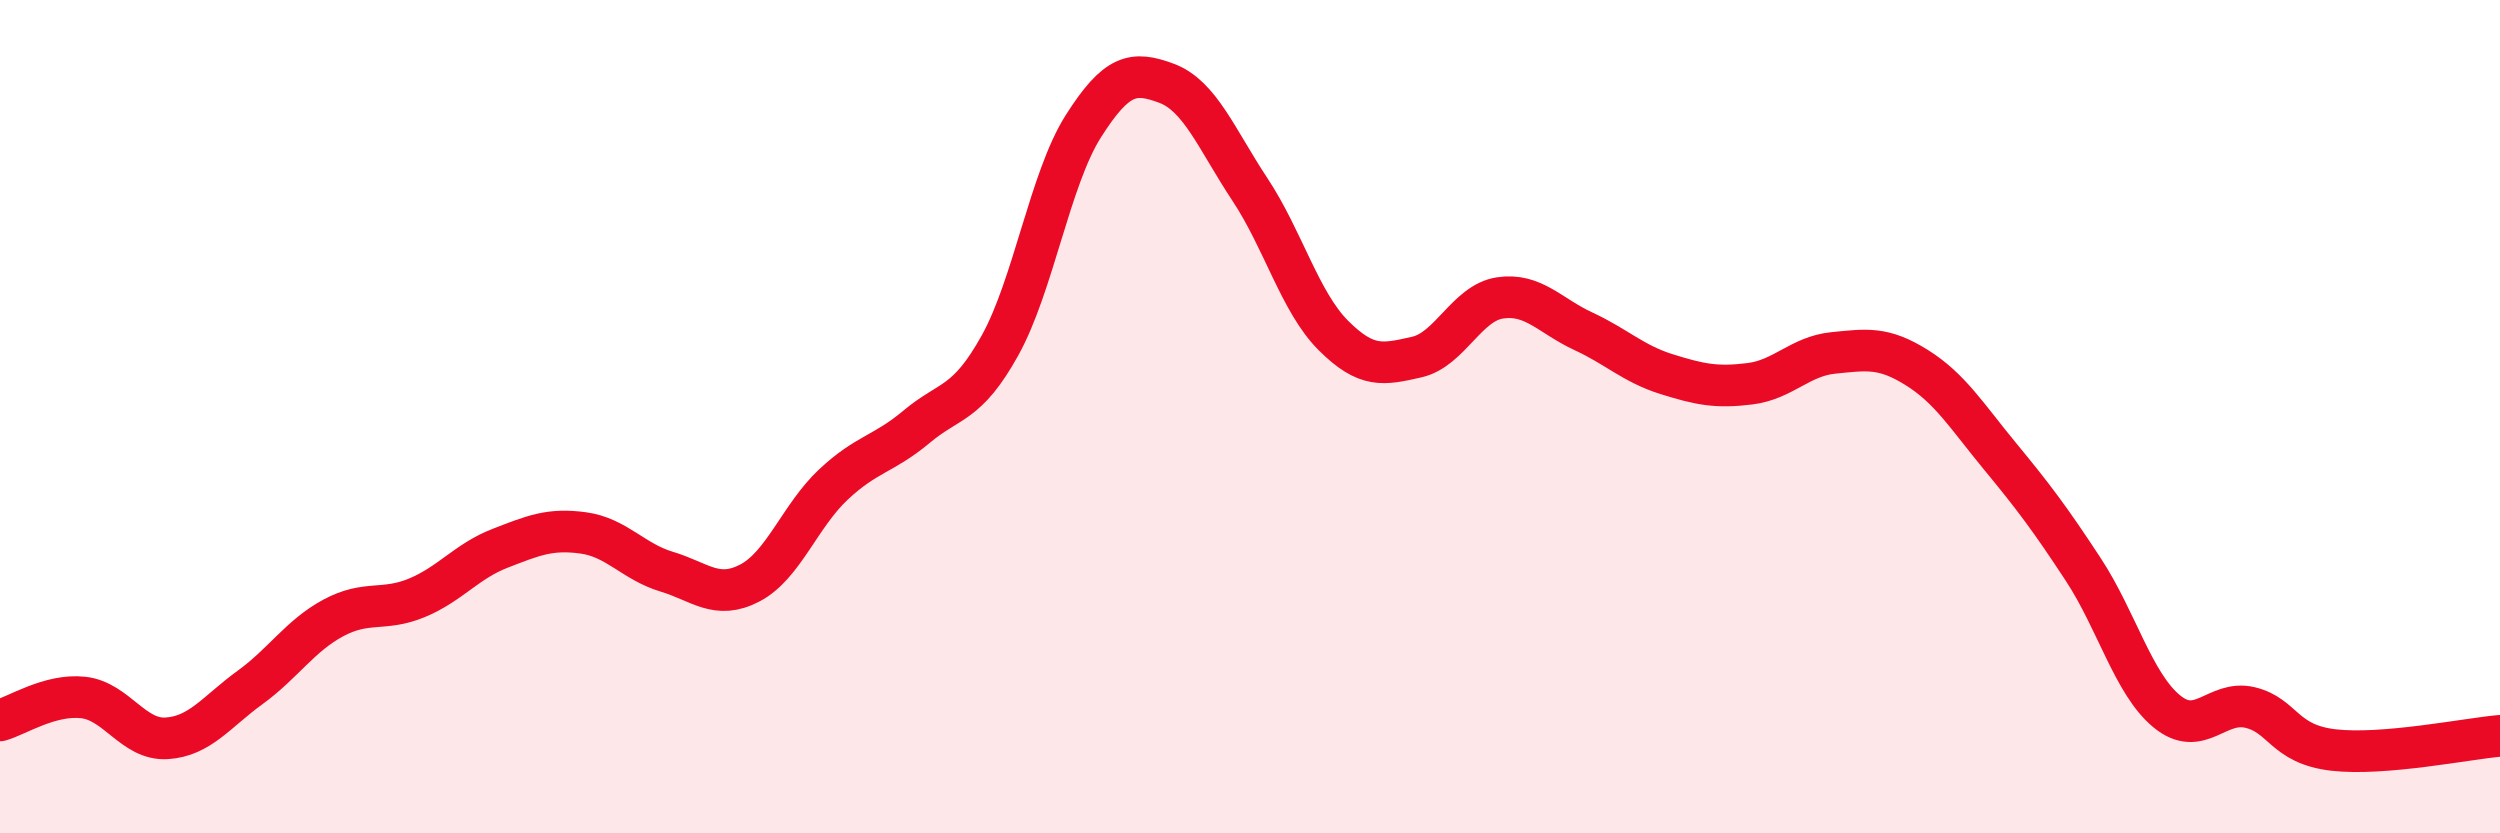
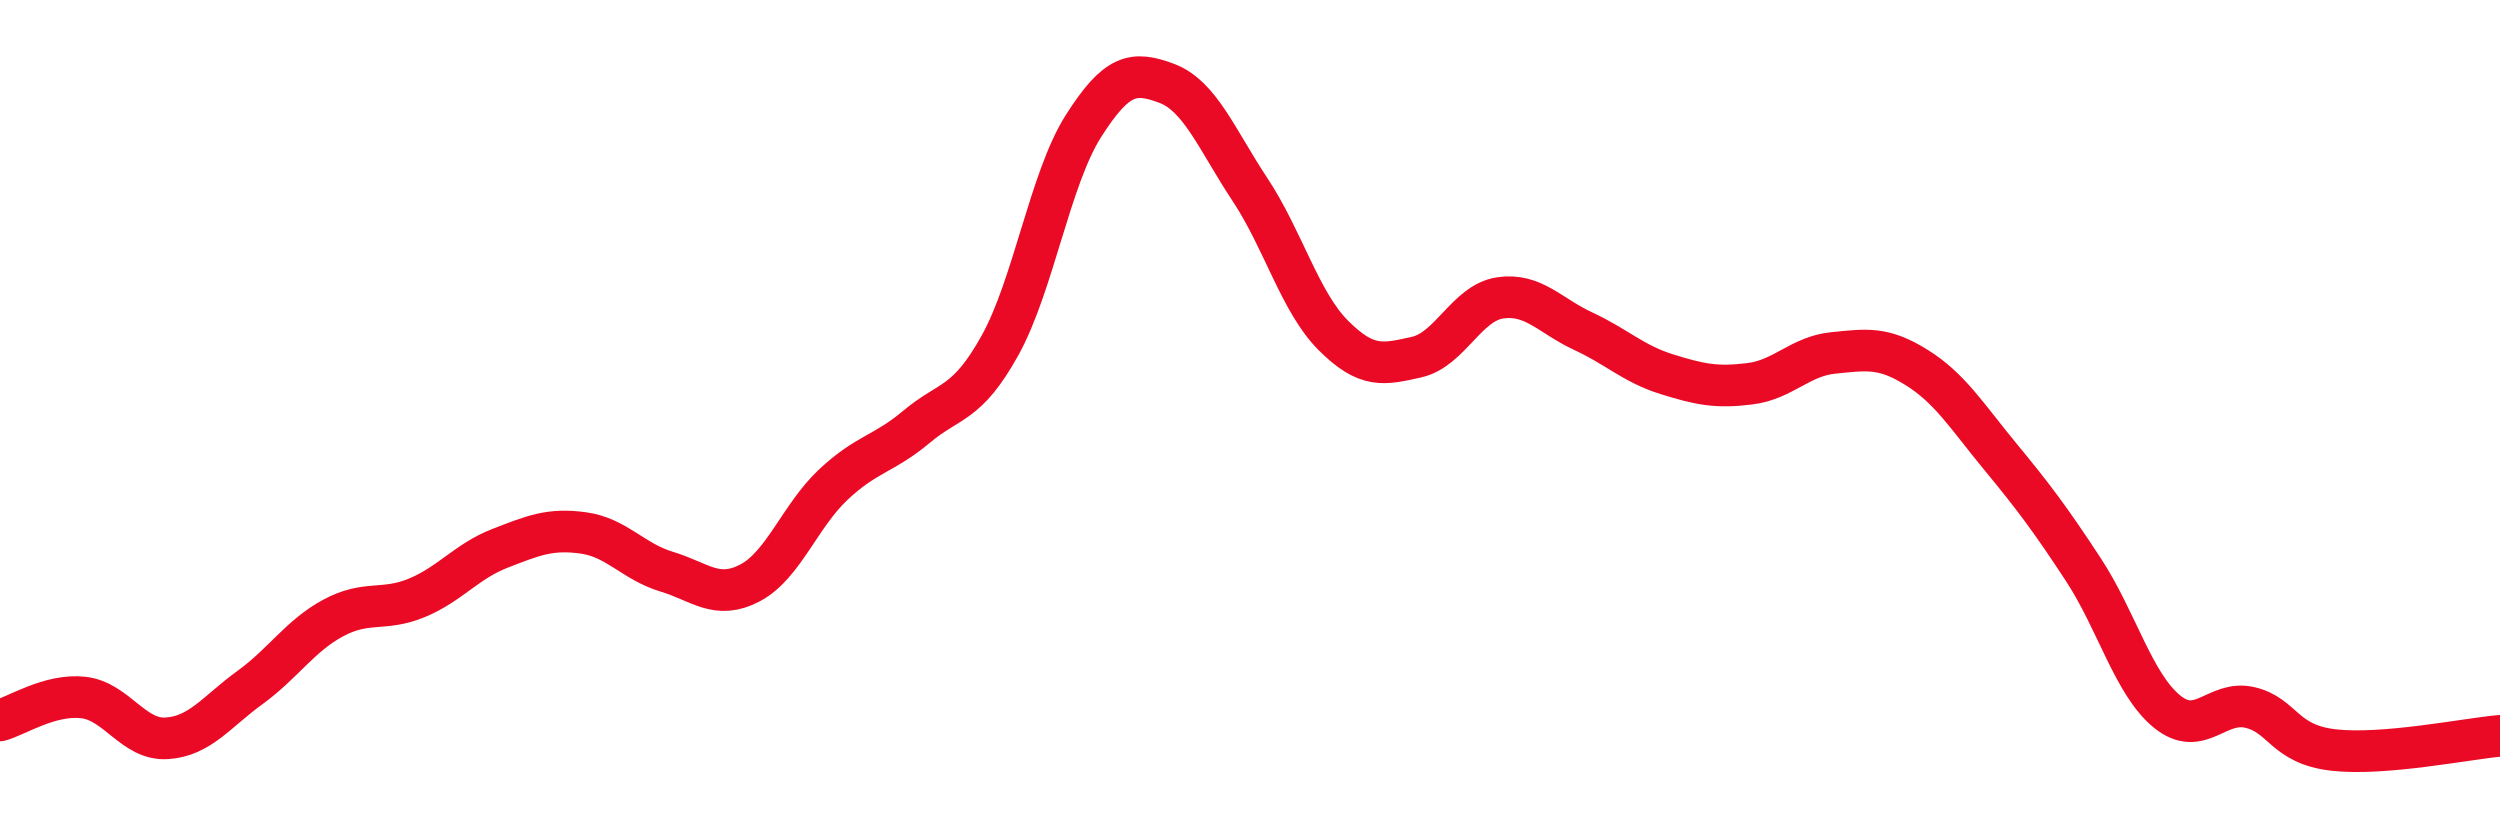
<svg xmlns="http://www.w3.org/2000/svg" width="60" height="20" viewBox="0 0 60 20">
-   <path d="M 0,17.29 C 0.4,17.18 1.2,16.65 2,16.74 C 2.8,16.83 3.2,17.77 4,17.72 C 4.8,17.67 5.2,17.08 6,16.5 C 6.8,15.92 7.2,15.26 8,14.83 C 8.8,14.4 9.2,14.68 10,14.35 C 10.8,14.02 11.2,13.47 12,13.16 C 12.8,12.85 13.2,12.68 14,12.79 C 14.8,12.9 15.2,13.48 16,13.72 C 16.8,13.96 17.2,14.41 18,13.99 C 18.8,13.57 19.2,12.38 20,11.63 C 20.8,10.88 21.2,10.91 22,10.24 C 22.8,9.57 23.2,9.73 24,8.29 C 24.8,6.85 25.2,4.29 26,3.03 C 26.8,1.77 27.2,1.7 28,2 C 28.8,2.3 29.2,3.34 30,4.55 C 30.8,5.76 31.2,7.25 32,8.05 C 32.8,8.85 33.2,8.75 34,8.57 C 34.8,8.39 35.2,7.27 36,7.15 C 36.8,7.03 37.2,7.58 38,7.95 C 38.8,8.32 39.2,8.73 40,8.98 C 40.8,9.23 41.2,9.31 42,9.21 C 42.8,9.11 43.2,8.55 44,8.47 C 44.8,8.39 45.2,8.32 46,8.82 C 46.8,9.32 47.2,9.98 48,10.95 C 48.8,11.92 49.2,12.45 50,13.67 C 50.8,14.89 51.2,16.41 52,17.07 C 52.8,17.73 53.2,16.79 54,16.98 C 54.8,17.17 54.8,17.86 56,18 C 57.2,18.14 59.2,17.73 60,17.66L60 20L0 20Z" fill="#EB0A25" opacity="0.1" stroke-linecap="round" stroke-linejoin="round" />
  <path d="M 0,17.29 C 0.4,17.18 1.2,16.65 2,16.74 C 2.8,16.83 3.2,17.77 4,17.72 C 4.8,17.67 5.2,17.08 6,16.5 C 6.8,15.92 7.2,15.26 8,14.83 C 8.8,14.4 9.2,14.68 10,14.35 C 10.8,14.02 11.2,13.47 12,13.16 C 12.8,12.85 13.2,12.68 14,12.79 C 14.8,12.9 15.2,13.48 16,13.72 C 16.8,13.96 17.2,14.41 18,13.99 C 18.8,13.57 19.2,12.38 20,11.63 C 20.8,10.88 21.2,10.91 22,10.24 C 22.8,9.57 23.2,9.73 24,8.29 C 24.8,6.85 25.2,4.29 26,3.03 C 26.8,1.77 27.2,1.7 28,2 C 28.8,2.3 29.2,3.34 30,4.55 C 30.8,5.76 31.2,7.25 32,8.05 C 32.8,8.85 33.2,8.75 34,8.57 C 34.8,8.39 35.2,7.27 36,7.15 C 36.8,7.03 37.2,7.58 38,7.95 C 38.8,8.32 39.2,8.73 40,8.98 C 40.8,9.23 41.2,9.31 42,9.21 C 42.8,9.11 43.2,8.55 44,8.47 C 44.8,8.39 45.2,8.32 46,8.82 C 46.8,9.32 47.2,9.98 48,10.95 C 48.8,11.92 49.2,12.45 50,13.67 C 50.8,14.89 51.2,16.41 52,17.07 C 52.8,17.73 53.2,16.79 54,16.98 C 54.8,17.17 54.8,17.86 56,18 C 57.2,18.14 59.2,17.73 60,17.66" stroke="#EB0A25" stroke-width="1" fill="none" stroke-linecap="round" stroke-linejoin="round" />
</svg>